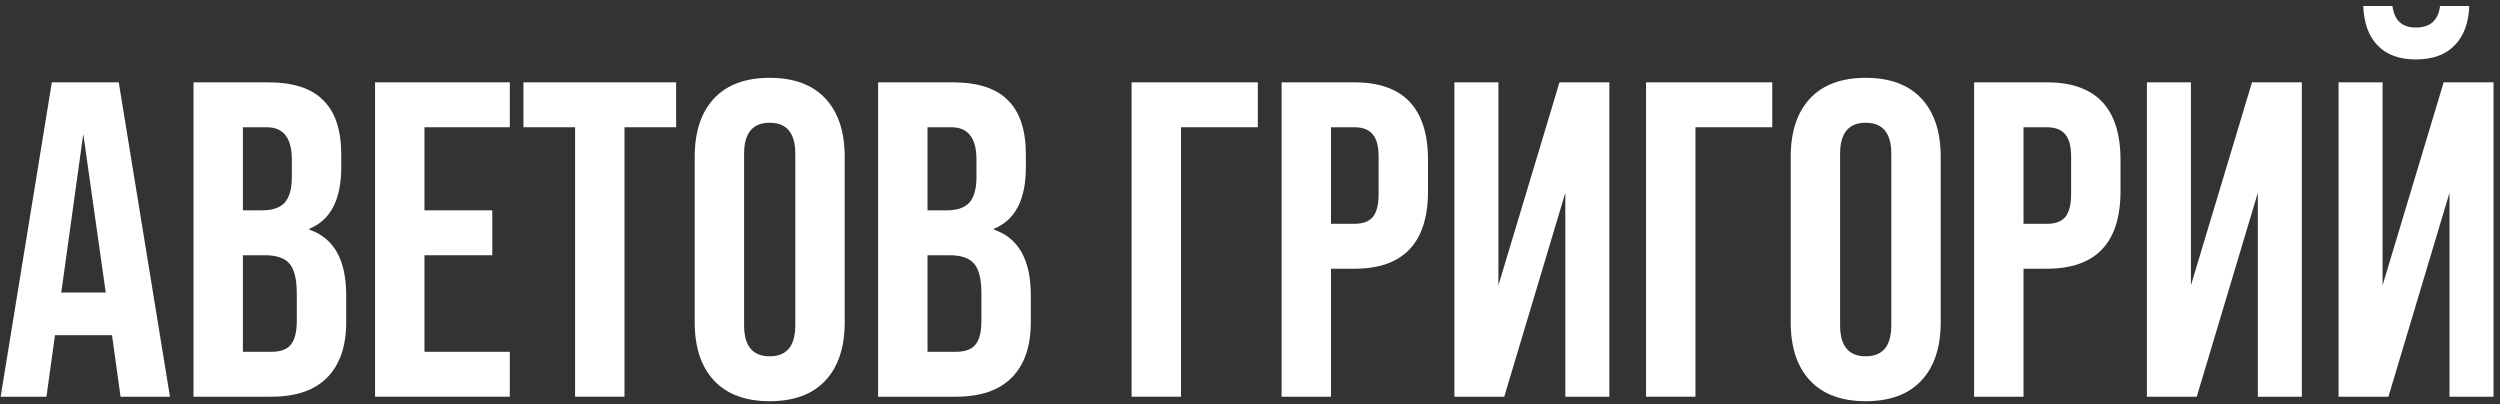
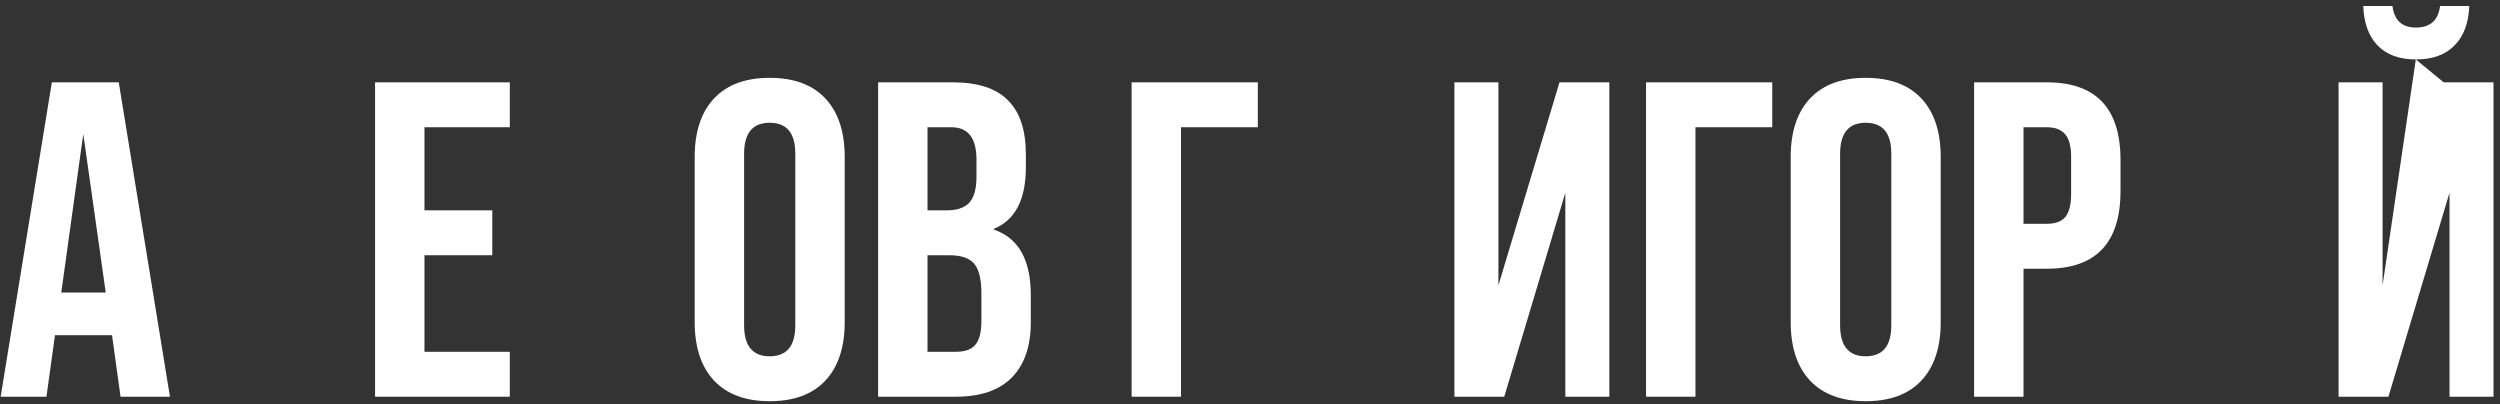
<svg xmlns="http://www.w3.org/2000/svg" width="334" height="54" viewBox="0 0 334 54" fill="none">
  <rect x="0" y="0" width="334" height="54" fill="#333333" stroke="none" />
  <path d="M22.706 53H16.106L14.966 44.78H7.346L6.206 53H0.086L6.926 11H15.866L22.706 53ZM11.126 17.9L8.186 39.08H14.126L11.126 17.9Z" fill="white" />
-   <path d="M36.231 53H25.851V11H35.811C39.171 11 41.631 11.8 43.191 13.4C44.791 14.96 45.591 17.38 45.591 20.66V22.34C45.591 26.66 44.171 29.4 41.331 30.56V30.68C44.611 31.8 46.251 34.72 46.251 39.44V43.04C46.251 46.28 45.391 48.76 43.671 50.48C41.991 52.16 39.511 53 36.231 53ZM32.451 17V28.1H35.031C36.391 28.1 37.391 27.76 38.031 27.08C38.671 26.36 38.991 25.22 38.991 23.66V21.32C38.991 18.44 37.871 17 35.631 17H32.451ZM32.451 34.1V47H36.231C37.431 47 38.291 46.7 38.811 46.1C39.371 45.46 39.651 44.38 39.651 42.86V39.2C39.651 37.32 39.331 36 38.691 35.24C38.051 34.48 36.951 34.1 35.391 34.1H32.451Z" fill="white" />
  <path d="M68.109 53H50.109V11H68.109V17H56.709V28.1H65.769V34.1H56.709V47H68.109V53Z" fill="white" />
-   <path d="M83.431 53H76.831V17H69.931V11H90.331V17H83.431V53Z" fill="white" />
  <path d="M92.812 43.04V20.96C92.812 17.6 93.672 15 95.392 13.16C97.112 11.32 99.592 10.4 102.832 10.4C106.072 10.4 108.552 11.32 110.272 13.16C111.992 15 112.852 17.6 112.852 20.96V43.04C112.852 46.4 111.992 49 110.272 50.84C108.552 52.68 106.072 53.6 102.832 53.6C99.592 53.6 97.112 52.68 95.392 50.84C93.672 49 92.812 46.4 92.812 43.04ZM106.252 43.46V20.54C106.252 17.78 105.112 16.4 102.832 16.4C100.552 16.4 99.412 17.78 99.412 20.54V43.46C99.412 46.22 100.552 47.6 102.832 47.6C105.112 47.6 106.252 46.22 106.252 43.46Z" fill="white" />
  <path d="M127.696 53H117.316V11H127.276C130.636 11 133.096 11.8 134.656 13.4C136.256 14.96 137.056 17.38 137.056 20.66V22.34C137.056 26.66 135.636 29.4 132.796 30.56V30.68C136.076 31.8 137.716 34.72 137.716 39.44V43.04C137.716 46.28 136.856 48.76 135.136 50.48C133.456 52.16 130.976 53 127.696 53ZM123.916 17V28.1H126.496C127.856 28.1 128.856 27.76 129.496 27.08C130.136 26.36 130.456 25.22 130.456 23.66V21.32C130.456 18.44 129.336 17 127.096 17H123.916ZM123.916 34.1V47H127.696C128.896 47 129.756 46.7 130.276 46.1C130.836 45.46 131.116 44.38 131.116 42.86V39.2C131.116 37.32 130.796 36 130.156 35.24C129.516 34.48 128.416 34.1 126.856 34.1H123.916Z" fill="white" />
  <path d="M157.783 53H151.183V11H168.043V17H157.783V53Z" fill="white" />
-   <path d="M177.822 53H171.222V11H180.942C187.502 11 190.782 14.46 190.782 21.38V25.52C190.782 32.44 187.502 35.9 180.942 35.9H177.822V53ZM177.822 17V29.9H180.942C182.062 29.9 182.882 29.6 183.402 29C183.922 28.36 184.182 27.34 184.182 25.94V20.96C184.182 19.56 183.922 18.56 183.402 17.96C182.882 17.32 182.062 17 180.942 17H177.822Z" fill="white" />
  <path d="M200.188 38.12L208.348 11H215.008V53H209.128V25.76L200.968 53H194.308V11H200.188V38.12Z" fill="white" />
  <path d="M226.513 53H219.913V11H236.773V17H226.513V53Z" fill="white" />
  <path d="M239.238 43.04V20.96C239.238 17.6 240.098 15 241.818 13.16C243.538 11.32 246.018 10.4 249.258 10.4C252.498 10.4 254.978 11.32 256.698 13.16C258.418 15 259.278 17.6 259.278 20.96V43.04C259.278 46.4 258.418 49 256.698 50.84C254.978 52.68 252.498 53.6 249.258 53.6C246.018 53.6 243.538 52.68 241.818 50.84C240.098 49 239.238 46.4 239.238 43.04ZM252.678 43.46V20.54C252.678 17.78 251.538 16.4 249.258 16.4C246.978 16.4 245.838 17.78 245.838 20.54V43.46C245.838 46.22 246.978 47.6 249.258 47.6C251.538 47.6 252.678 46.22 252.678 43.46Z" fill="white" />
  <path d="M270.341 53H263.741V11H273.461C280.021 11 283.301 14.46 283.301 21.38V25.52C283.301 32.44 280.021 35.9 273.461 35.9H270.341V53ZM270.341 17V29.9H273.461C274.581 29.9 275.401 29.6 275.921 29C276.441 28.36 276.701 27.34 276.701 25.94V20.96C276.701 19.56 276.441 18.56 275.921 17.96C275.401 17.32 274.581 17 273.461 17H270.341Z" fill="white" />
-   <path d="M292.707 38.12L300.867 11H307.527V53H301.647V25.76L293.487 53H286.827V11H292.707V38.12Z" fill="white" />
-   <path d="M322.753 7.94C320.553 7.94 318.853 7.32 317.653 6.08C316.453 4.84 315.813 3.08 315.733 0.8H319.633C319.873 2.72 320.913 3.68 322.753 3.68C324.673 3.68 325.753 2.72 325.993 0.8H329.893C329.813 3.08 329.153 4.84 327.913 6.08C326.713 7.32 324.993 7.94 322.753 7.94ZM318.313 38.12L326.473 11H333.133V53H327.253V25.76L319.093 53H312.433V11H318.313V38.12Z" fill="white" />
+   <path d="M322.753 7.94C320.553 7.94 318.853 7.32 317.653 6.08C316.453 4.84 315.813 3.08 315.733 0.8H319.633C319.873 2.72 320.913 3.68 322.753 3.68C324.673 3.68 325.753 2.72 325.993 0.8H329.893C329.813 3.08 329.153 4.84 327.913 6.08C326.713 7.32 324.993 7.94 322.753 7.94ZL326.473 11H333.133V53H327.253V25.76L319.093 53H312.433V11H318.313V38.12Z" fill="white" />
</svg>